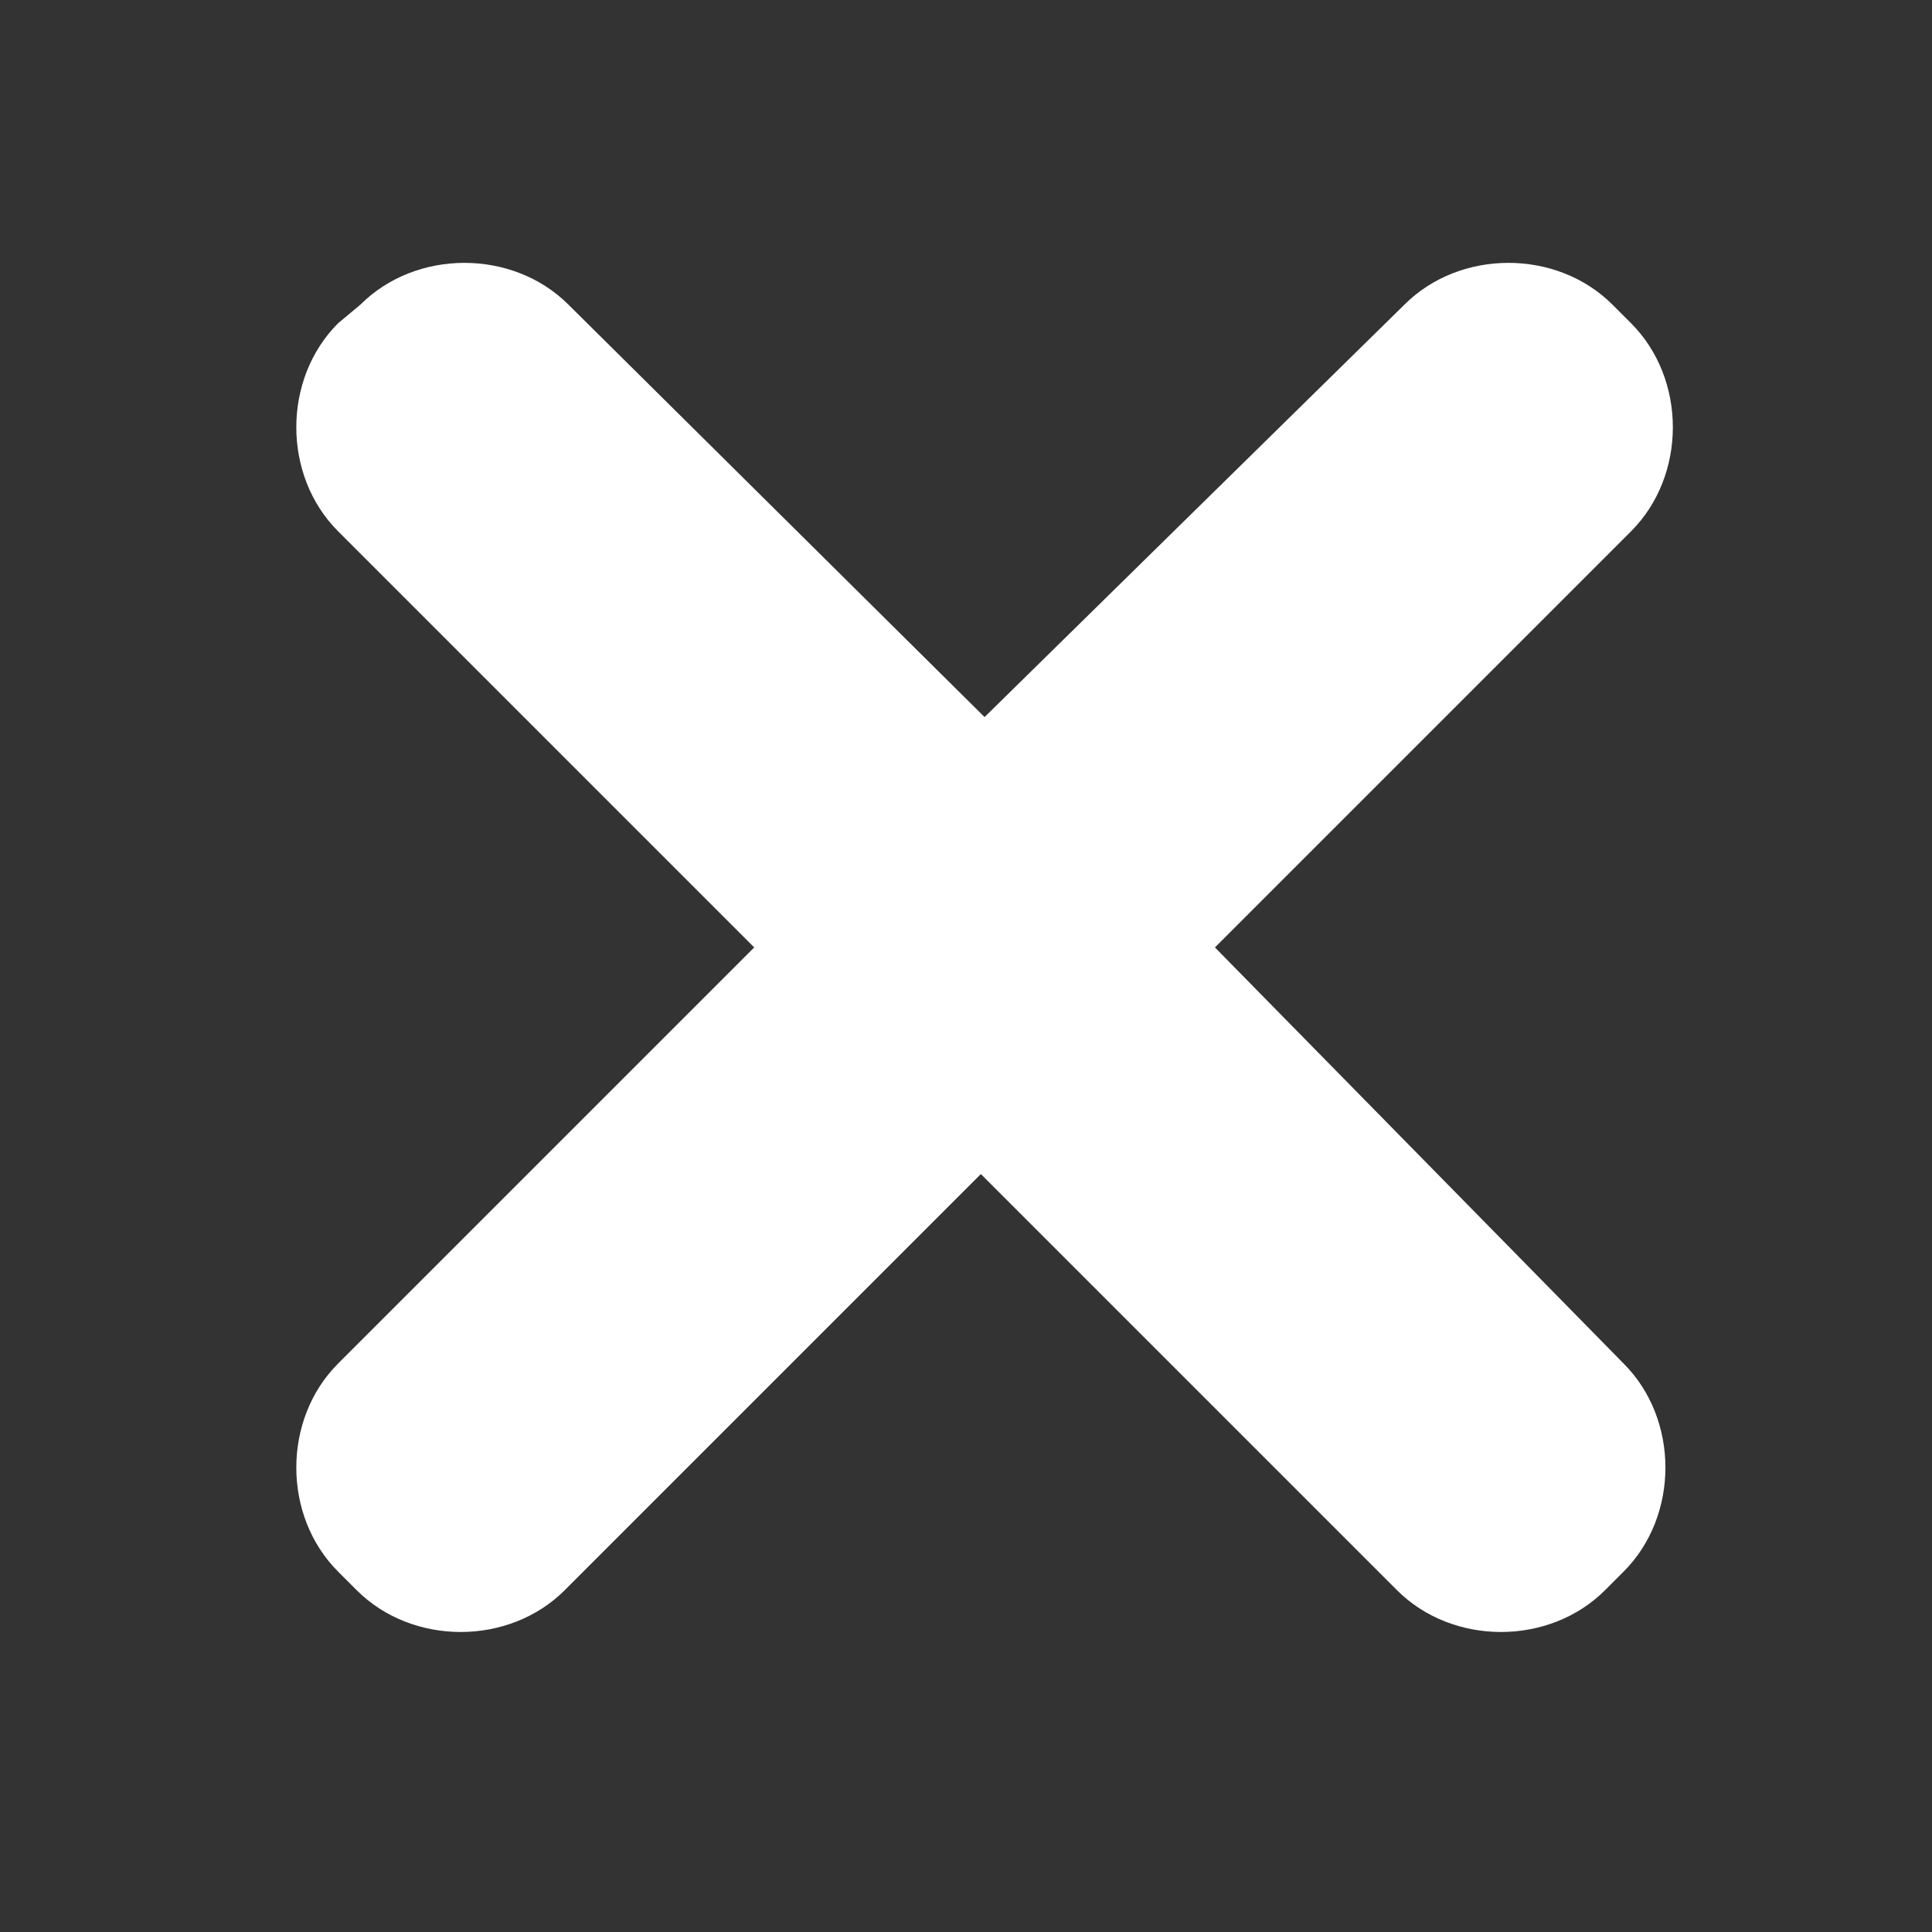
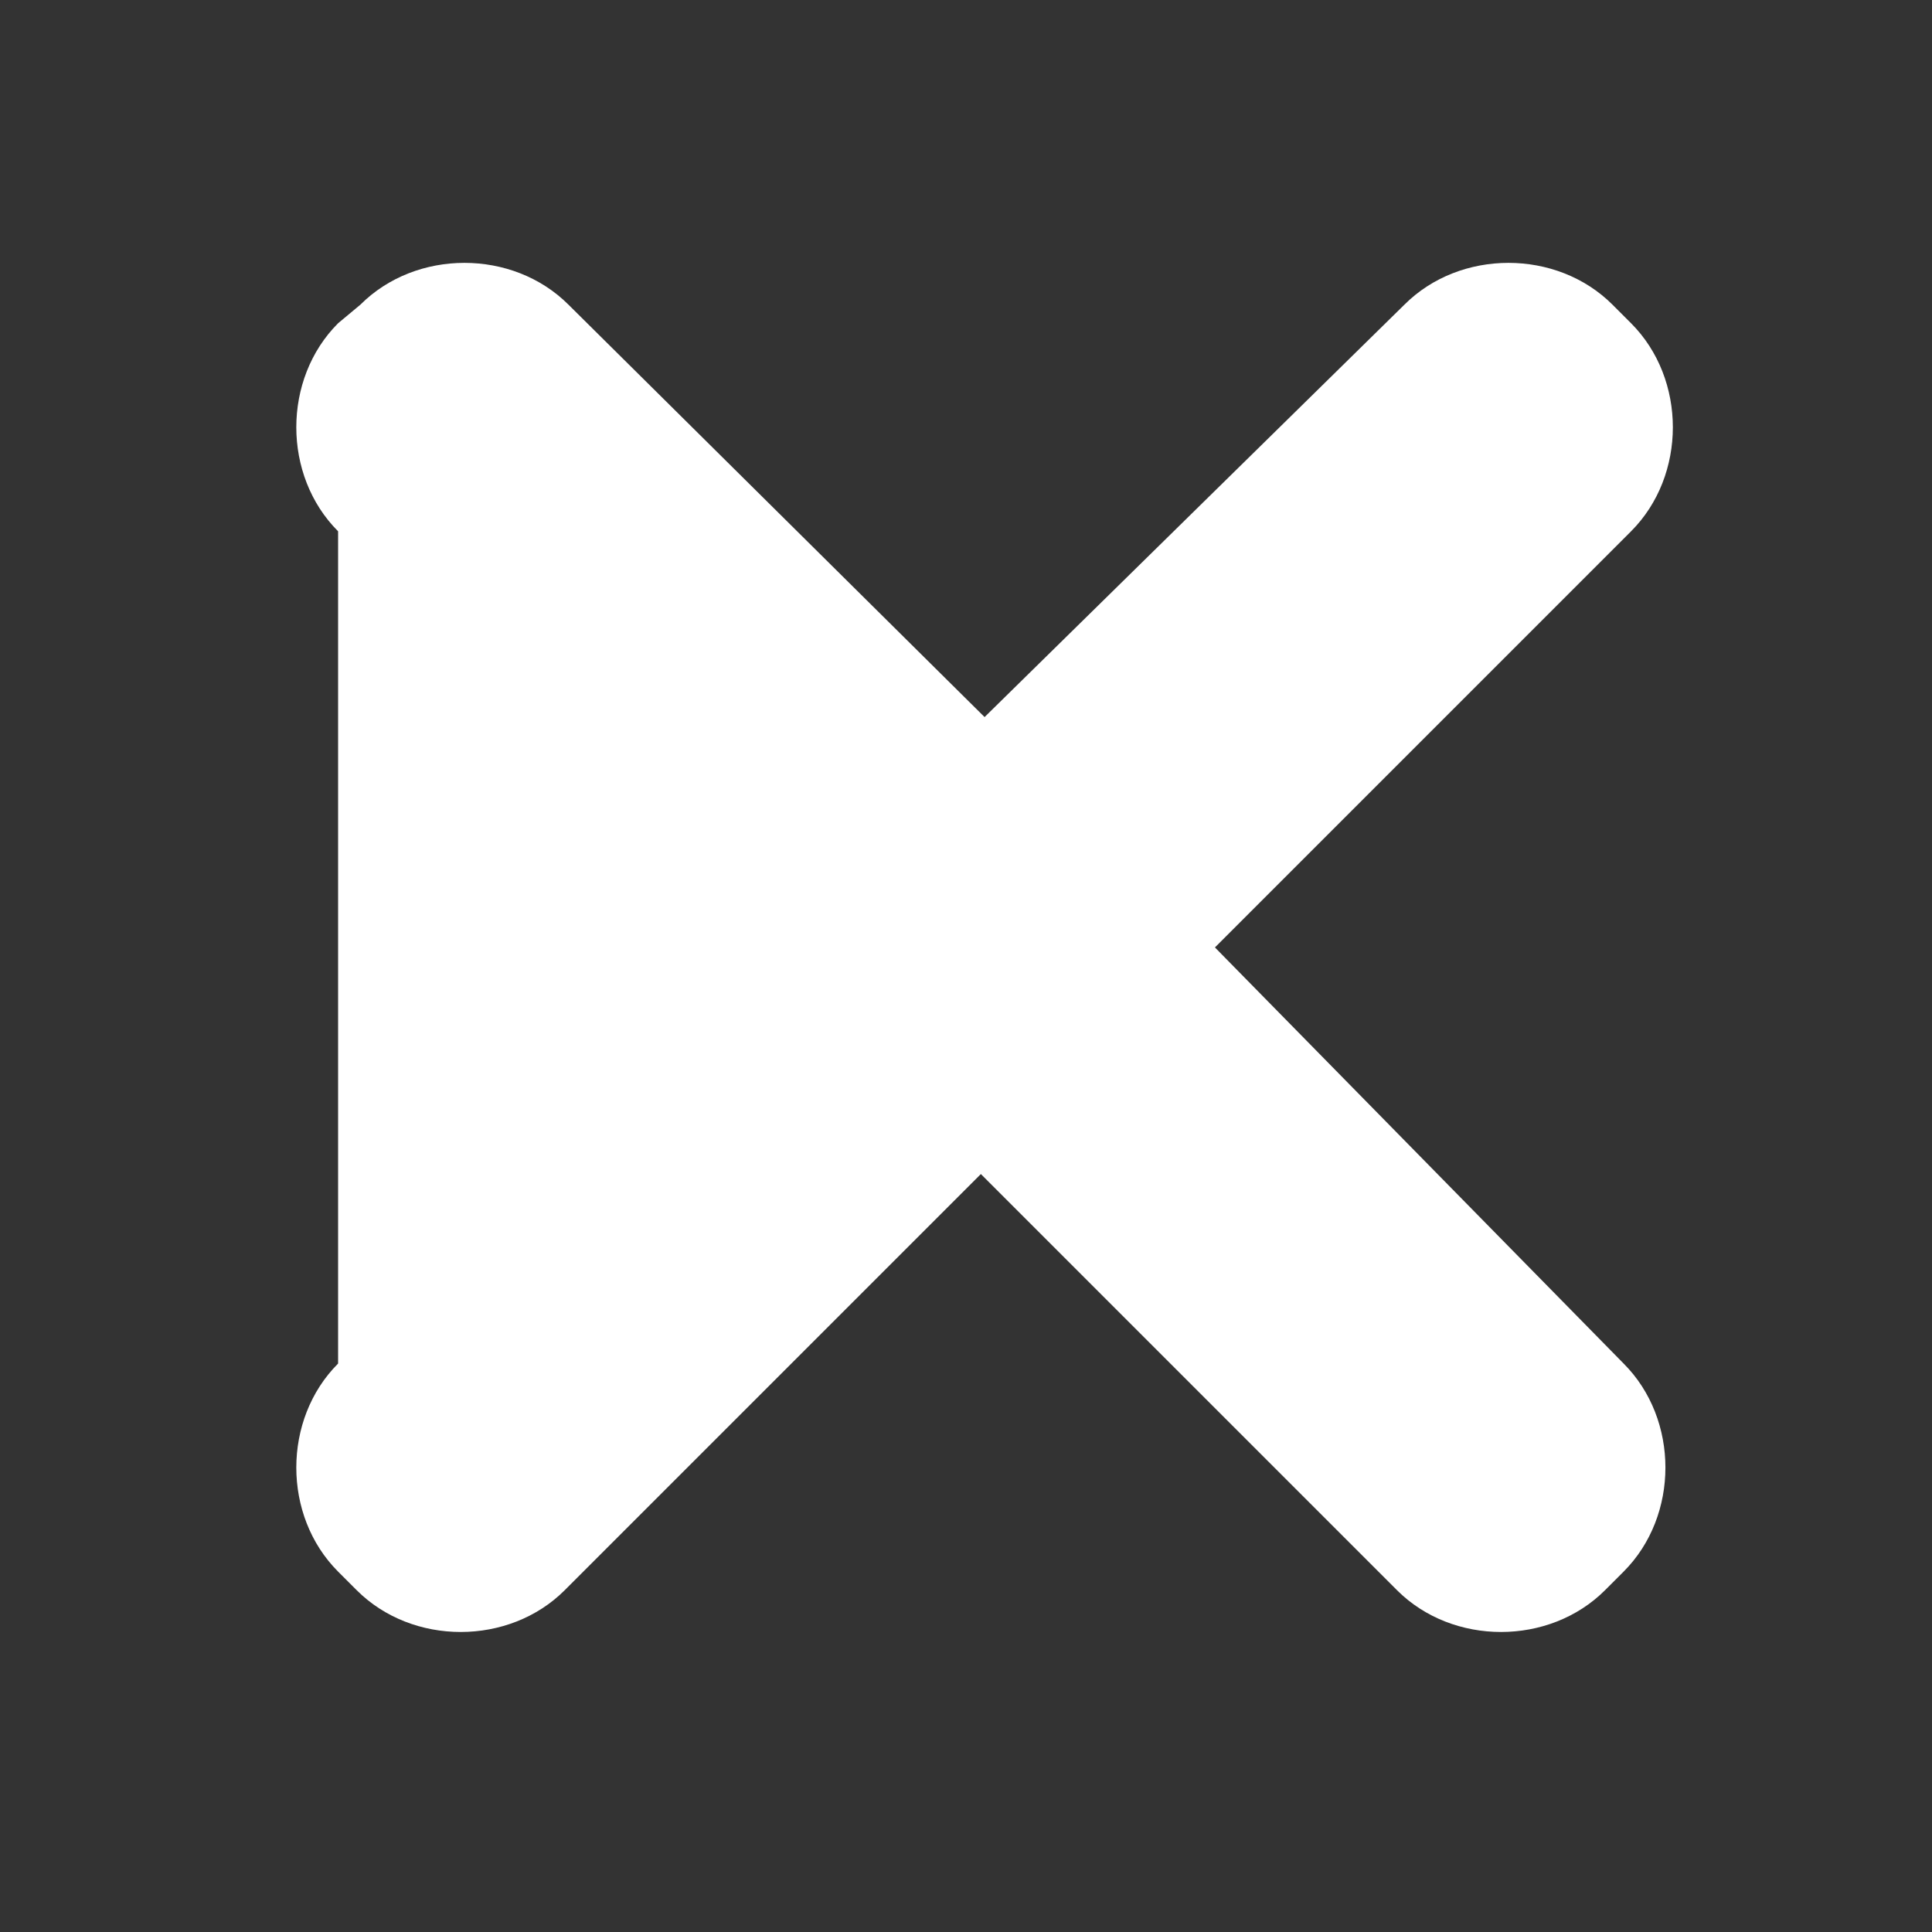
<svg xmlns="http://www.w3.org/2000/svg" version="1.1" id="Layer_1" x="0px" y="0px" viewBox="0 0 52 52" style="enable-background:new 0 0 52 52;" xml:space="preserve">
  <rect x="0" y="0" width="52" height="52" fill="#333333" stroke="none" />
  <style type="text/css">
	.st0{fill:#FFFFFF;}
</style>
-   <path class="st0" d="M32.7,25.5l11.2-11.2c1.5-1.5,1.5-4.1,0-5.6l-0.5-0.5c-1.5-1.5-4.1-1.5-5.6,0L26.5,19.3L15.3,8.2  c-1.5-1.5-4.1-1.5-5.6,0L9.1,8.7c-1.5,1.5-1.5,4.1,0,5.6l11.2,11.2L9.1,36.7c-1.5,1.5-1.5,4.1,0,5.6l0.5,0.5c1.5,1.5,4.1,1.5,5.6,0  l11.2-11.2l11.2,11.2c1.5,1.5,4.1,1.5,5.6,0l0.5-0.5c1.5-1.5,1.5-4.1,0-5.6L32.7,25.5z" />
+   <path class="st0" d="M32.7,25.5l11.2-11.2c1.5-1.5,1.5-4.1,0-5.6l-0.5-0.5c-1.5-1.5-4.1-1.5-5.6,0L26.5,19.3L15.3,8.2  c-1.5-1.5-4.1-1.5-5.6,0L9.1,8.7c-1.5,1.5-1.5,4.1,0,5.6L9.1,36.7c-1.5,1.5-1.5,4.1,0,5.6l0.5,0.5c1.5,1.5,4.1,1.5,5.6,0  l11.2-11.2l11.2,11.2c1.5,1.5,4.1,1.5,5.6,0l0.5-0.5c1.5-1.5,1.5-4.1,0-5.6L32.7,25.5z" />
</svg>